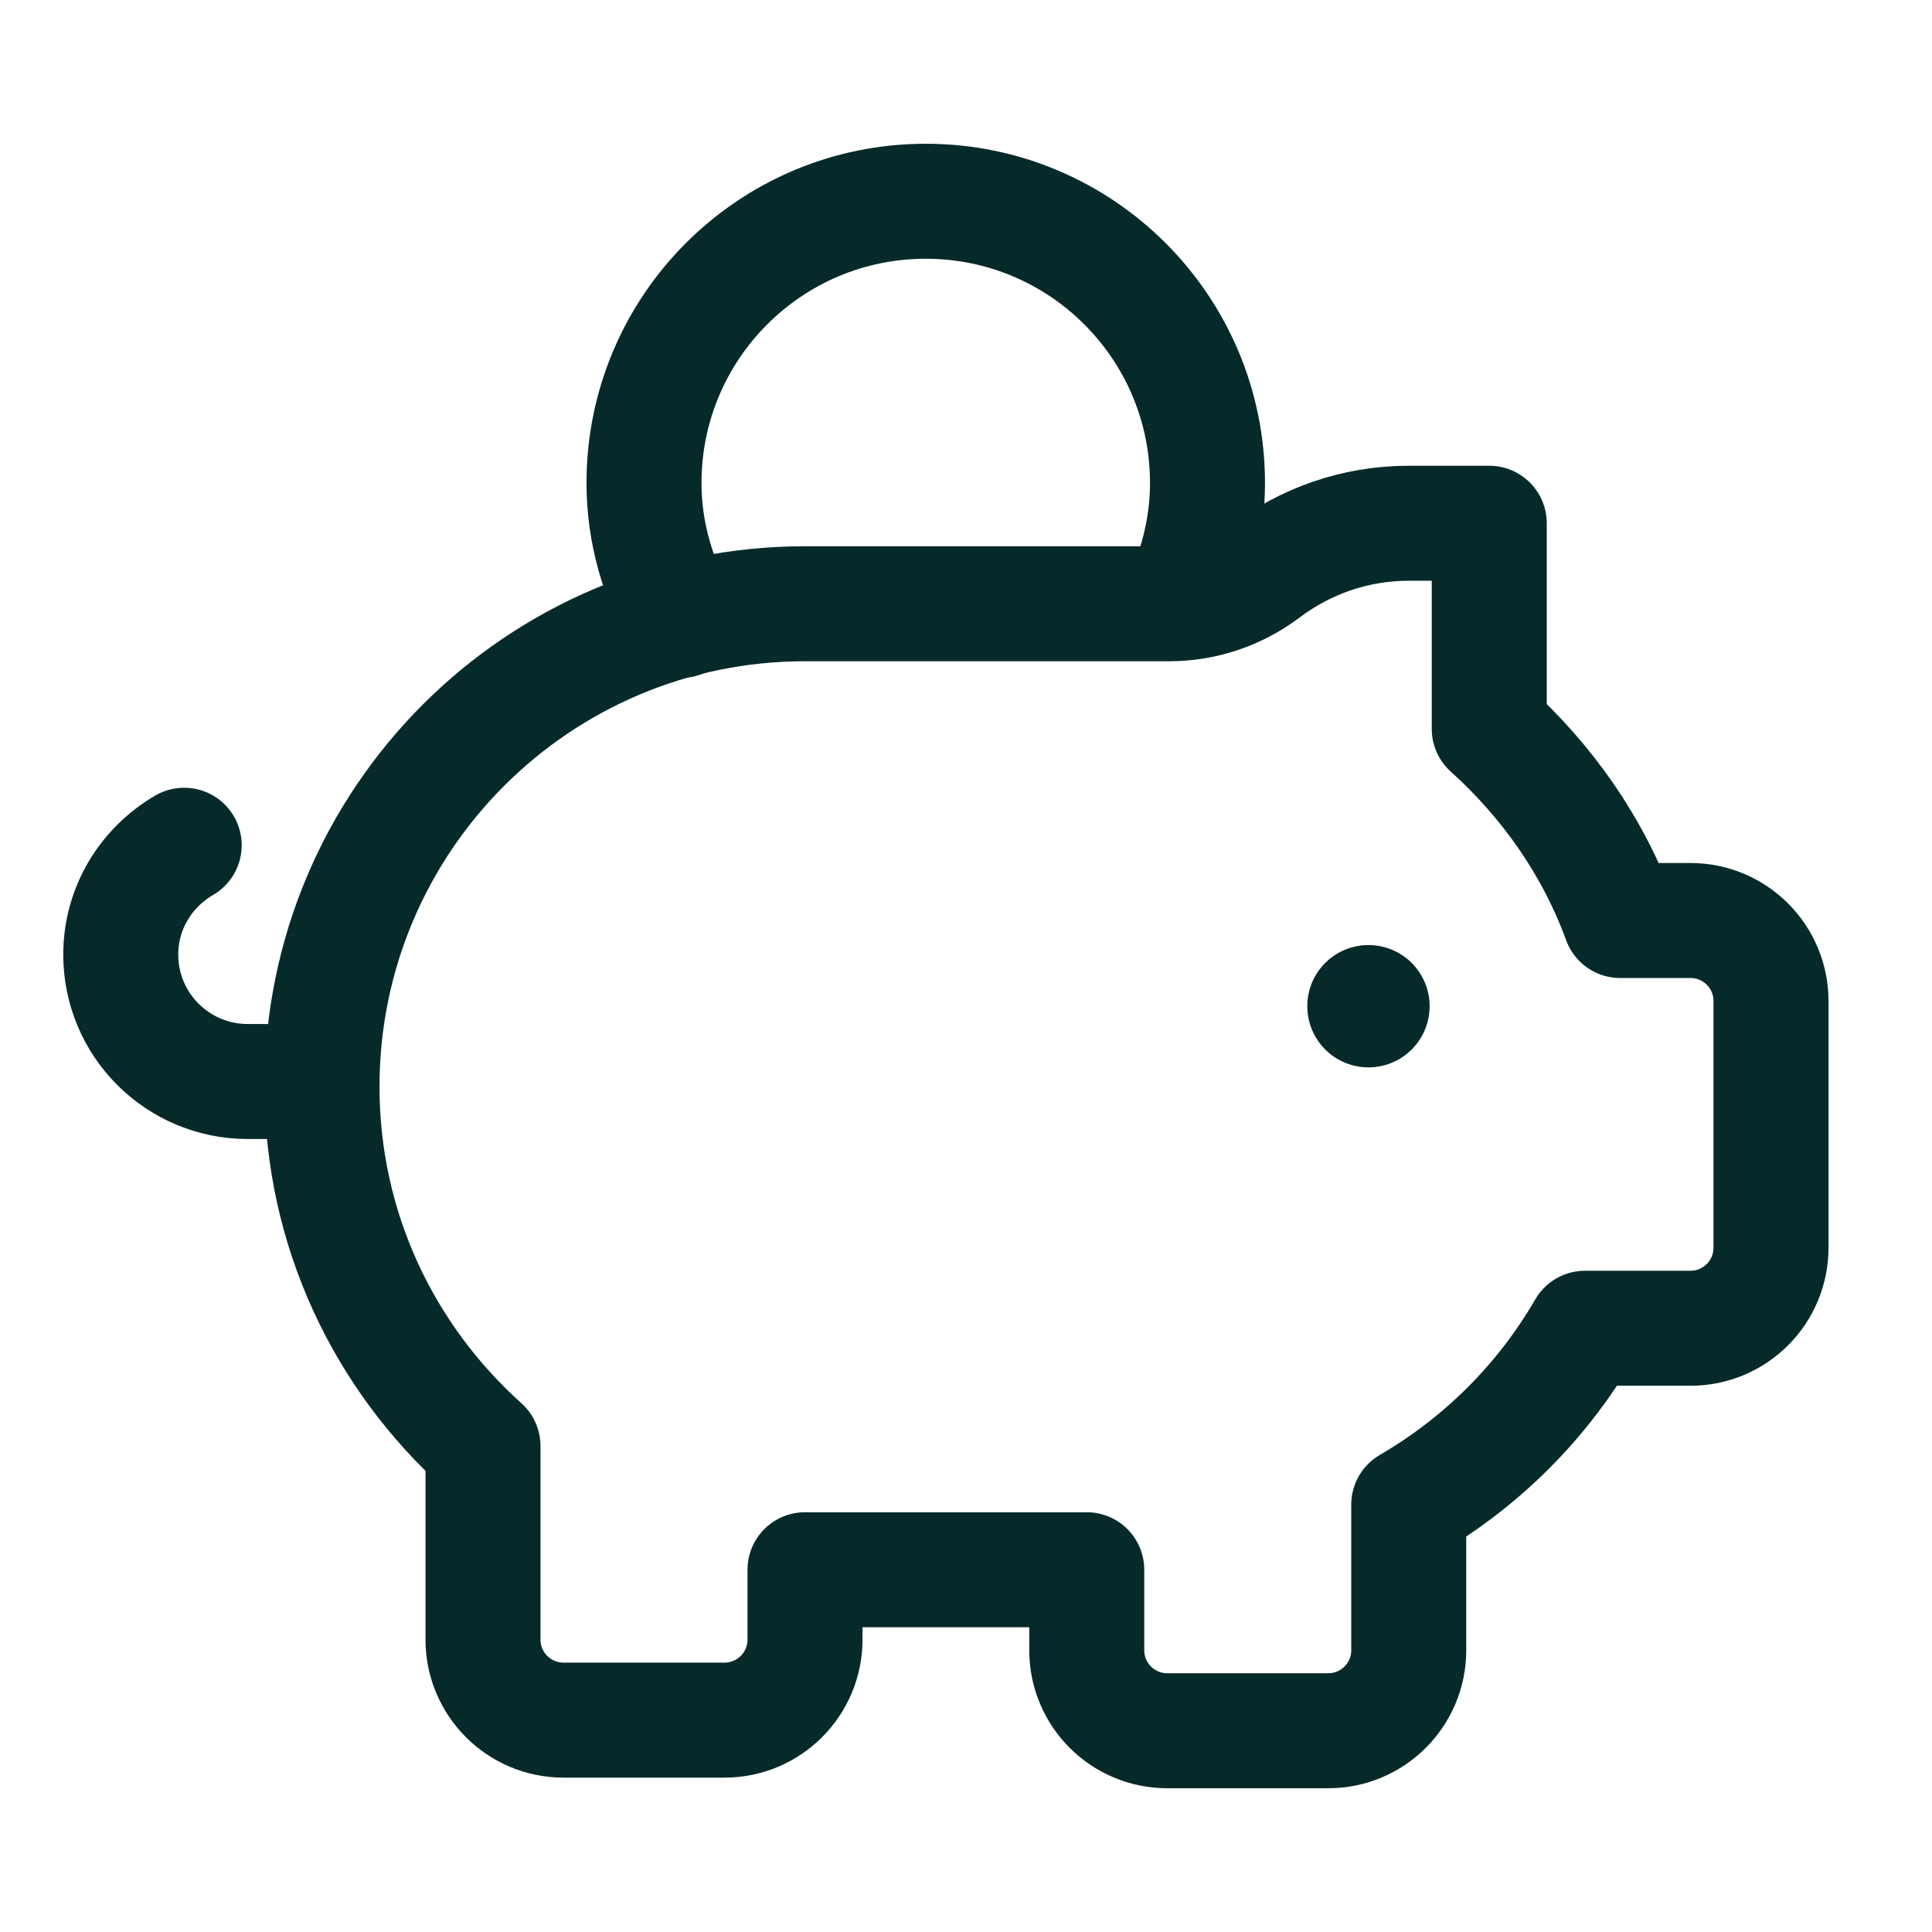
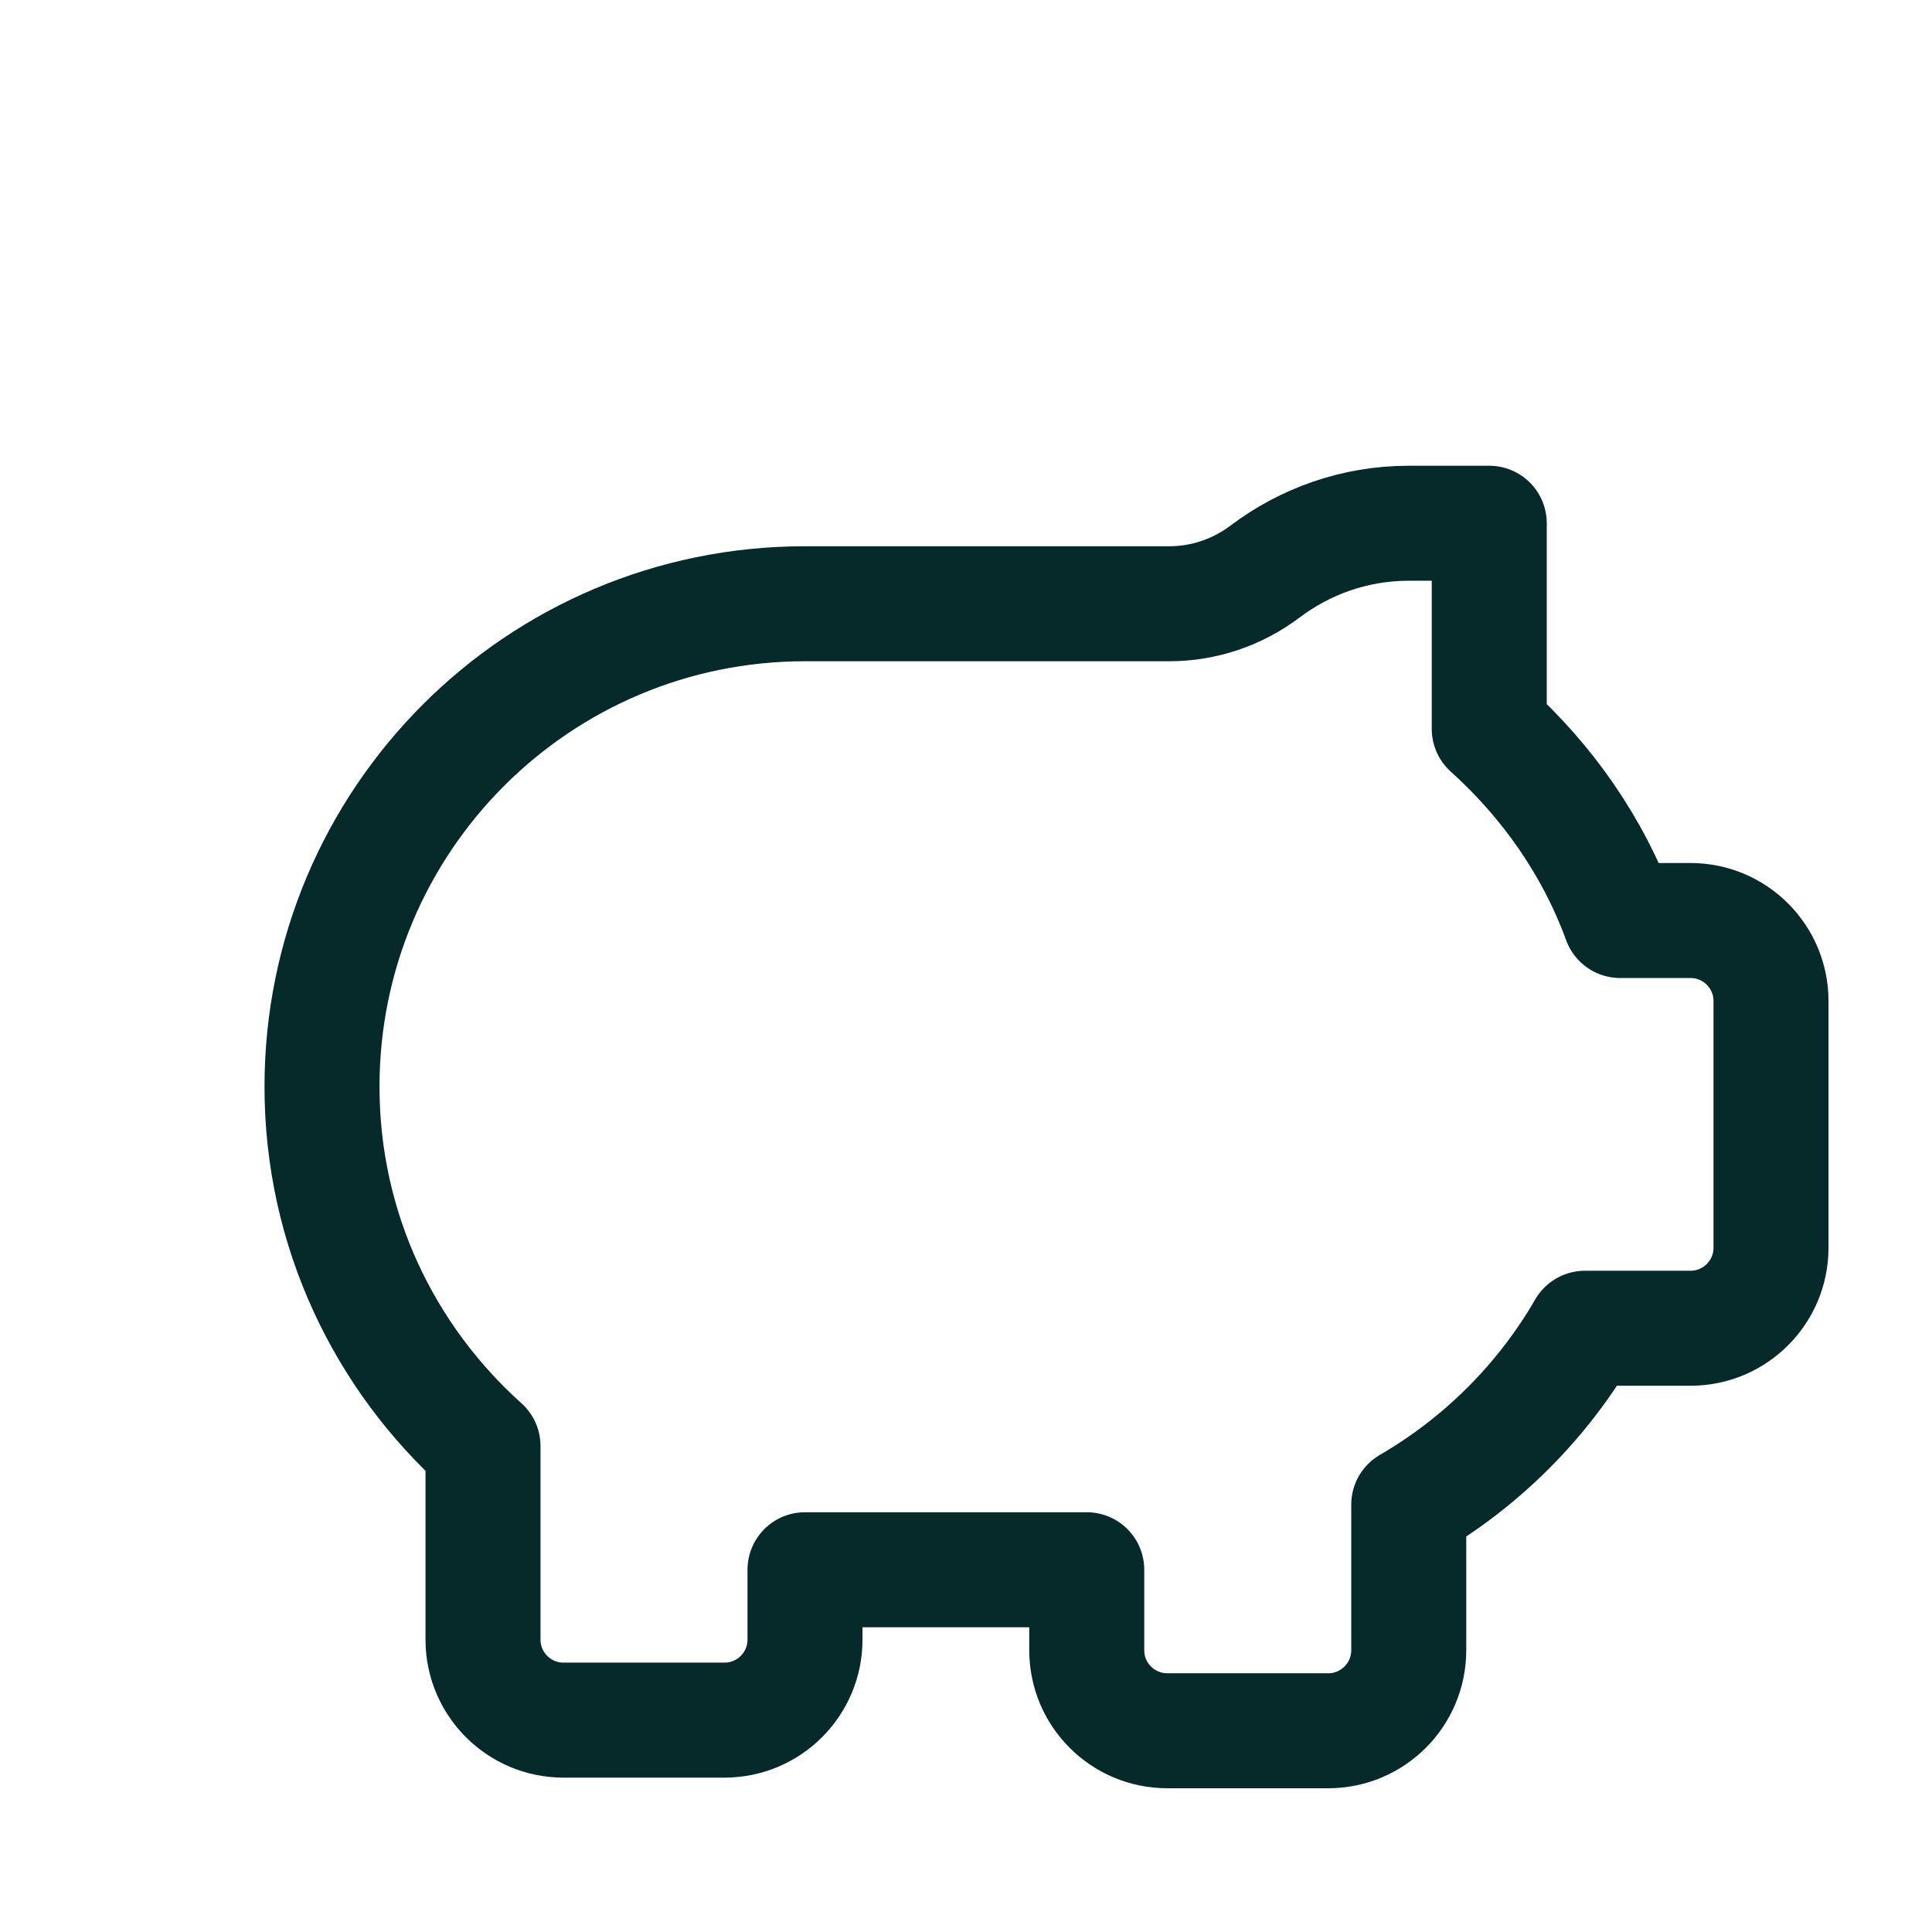
<svg xmlns="http://www.w3.org/2000/svg" width="42" height="42" viewBox="0 0 42 42">
  <g fill="none" fill-rule="evenodd">
-     <polygon points="0 0 42 0 42 42 0 42" />
-     <path stroke="#062A2A" stroke-linecap="round" stroke-linejoin="round" stroke-width="2.5" d="M29.806 21.817C29.837 21.849 29.837 21.899 29.806 21.931 29.774 21.962 29.724 21.962 29.692 21.931 29.661 21.899 29.661 21.849 29.692 21.817 29.724 21.786 29.776 21.788 29.806 21.817M25.659 13.086C26.028 12.297 26.25 11.428 26.25 10.5 26.25 7.117 23.508 4.375 20.125 4.375 16.742 4.375 14 7.117 14 10.5 14 11.59 14.308 12.6 14.809 13.486M4.004 18.375C3.183 18.853 2.625 19.733 2.625 20.752 2.625 22.276 3.861 23.511 5.385 23.511L7 23.511" />
    <path stroke="#062A2A" stroke-linecap="round" stroke-linejoin="round" stroke-width="2.5" d="M32.375,11.375 L32.375,15.845 C33.632,16.979 34.629,18.392 35.221,20.011 L36.75,20.011 C37.716,20.011 38.5,20.795 38.5,21.761 L38.5,27.125 C38.5,28.091 37.716,28.875 36.75,28.875 L34.456,28.875 C33.537,30.464 32.211,31.787 30.625,32.709 L30.625,35.875 C30.625,36.841 29.841,37.625 28.875,37.625 L25.375,37.625 C24.409,37.625 23.625,36.841 23.625,35.875 L23.625,34.125 L17.5,34.125 L17.5,35.644 C17.5,36.61 16.716,37.394 15.75,37.394 L12.25,37.394 C11.284,37.394 10.5,36.61 10.5,35.644 L10.5,31.435 C8.356,29.512 7,26.731 7,23.625 C7,17.826 11.7,13.125 17.5,13.125 L25.421,13.125 C26.171,13.125 26.899,12.878 27.498,12.427 C28.371,11.769 29.449,11.375 30.625,11.375 L32.375,11.375 L32.375,11.375 Z" />
  </g>
</svg>